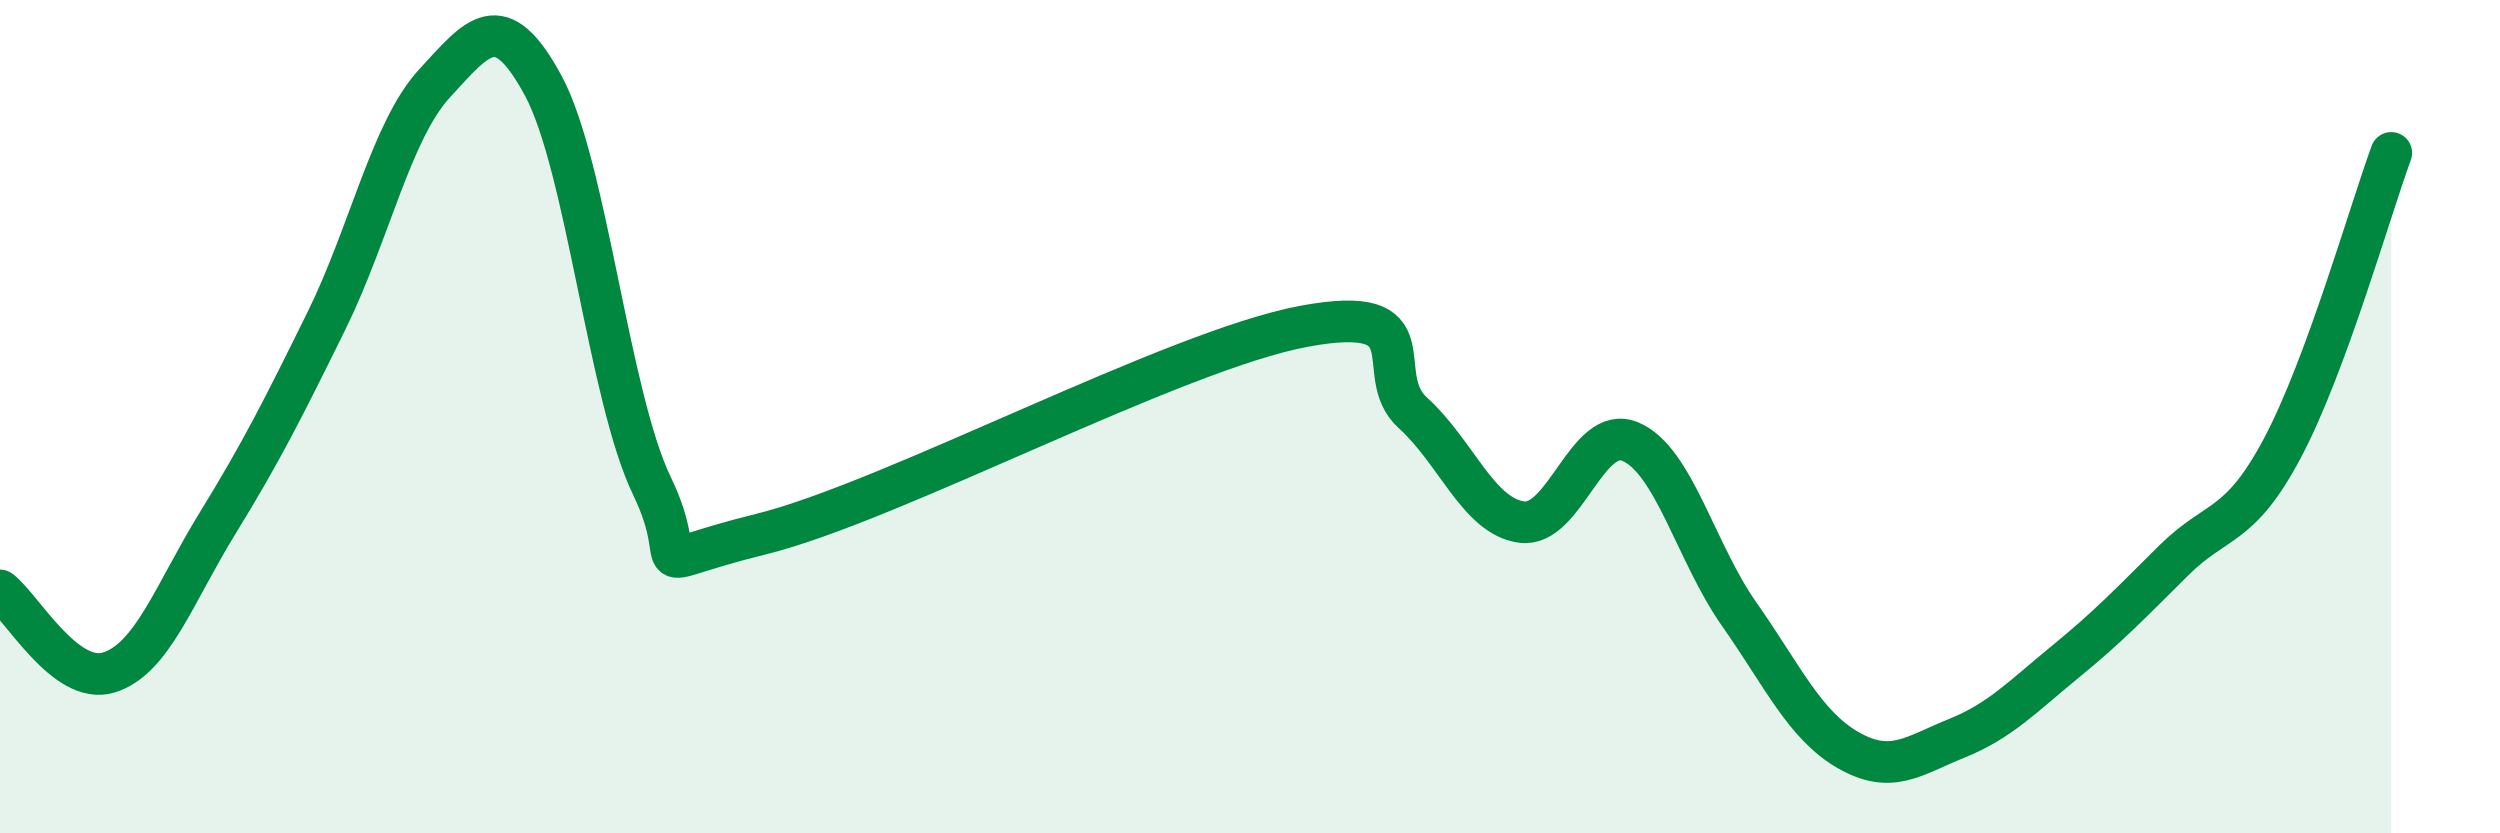
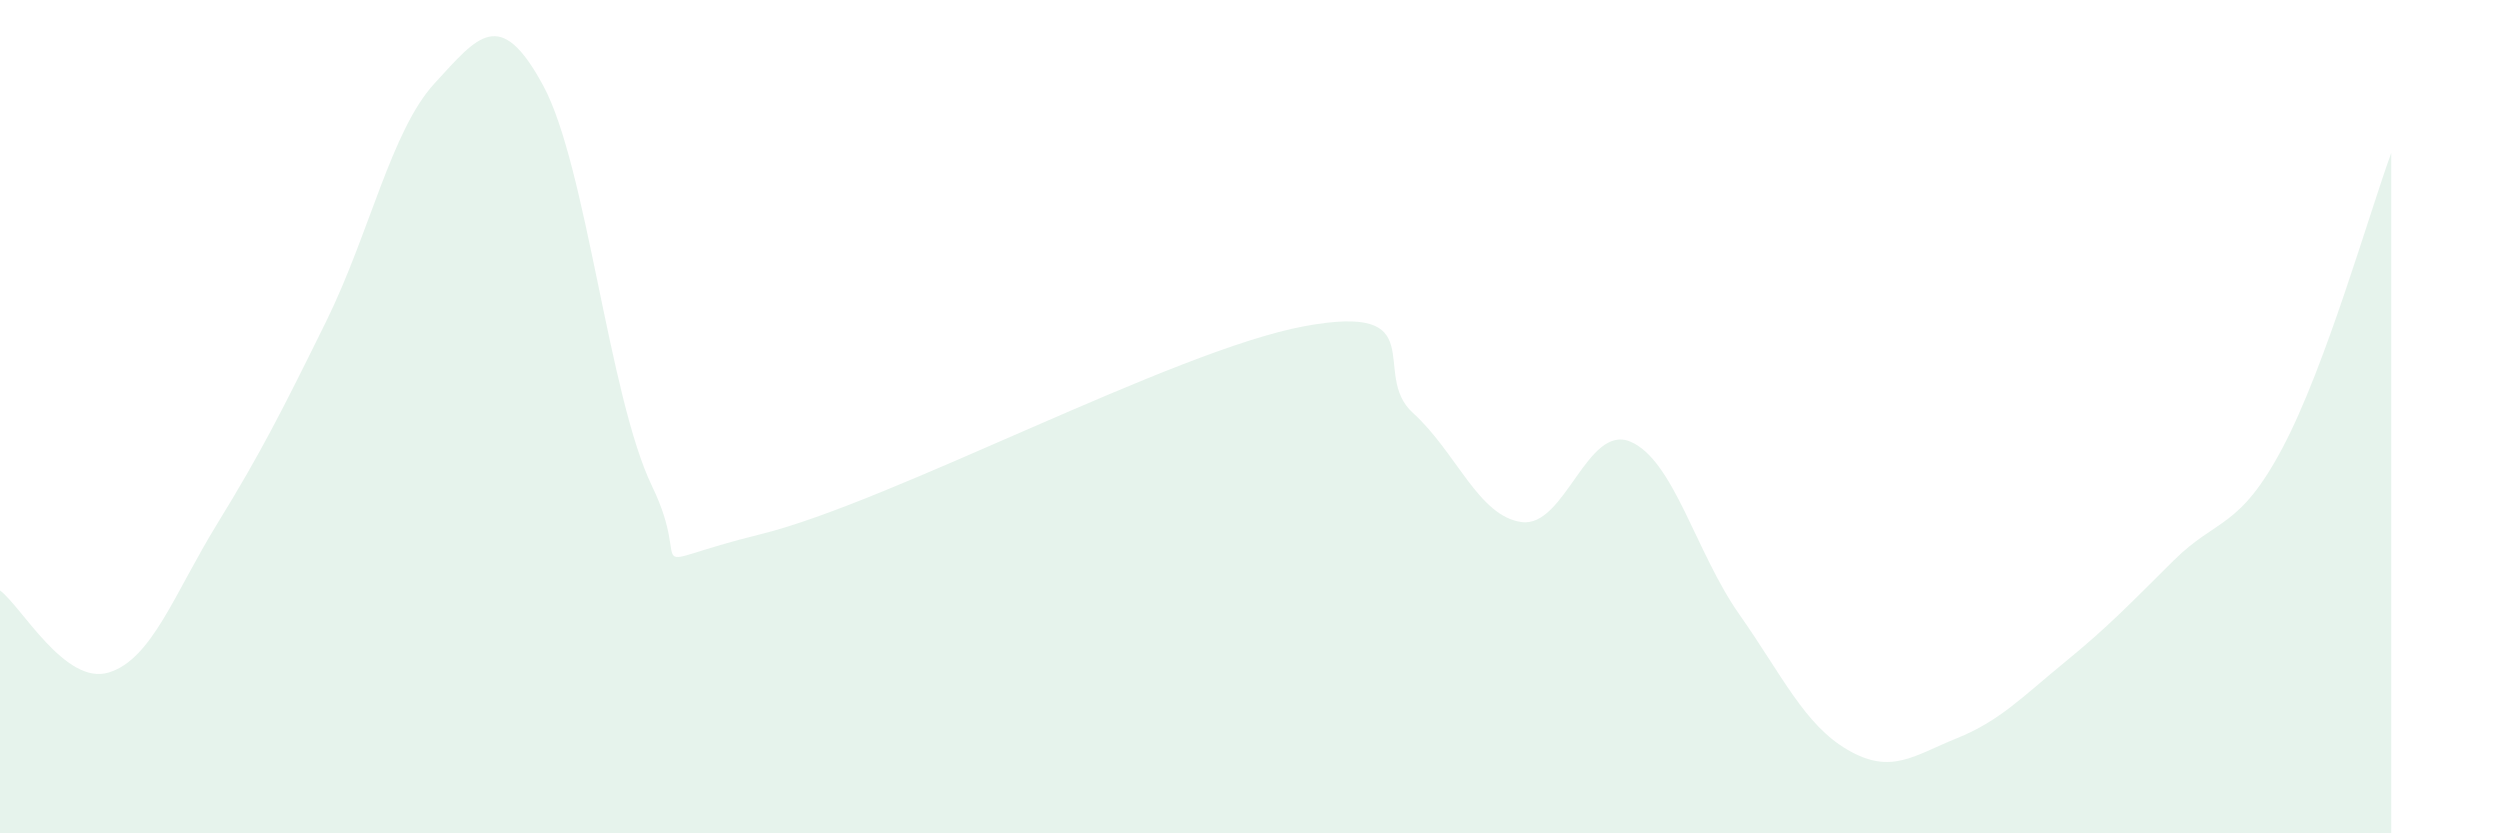
<svg xmlns="http://www.w3.org/2000/svg" width="60" height="20" viewBox="0 0 60 20">
  <path d="M 0,14.17 C 0.52,14.56 1.57,16.46 2.61,16.14 C 3.65,15.82 4.18,14.25 5.22,12.56 C 6.26,10.87 6.79,9.82 7.83,7.71 C 8.87,5.6 9.39,3.13 10.43,2 C 11.47,0.87 12,0.13 13.04,2.06 C 14.08,3.99 14.61,9.52 15.65,11.67 C 16.69,13.82 15.13,13.59 18.26,12.82 C 21.39,12.05 28.17,8.41 31.3,7.83 C 34.43,7.25 32.87,8.97 33.91,9.91 C 34.95,10.85 35.48,12.39 36.52,12.53 C 37.56,12.67 38.09,10.16 39.13,10.6 C 40.17,11.04 40.7,13.26 41.74,14.74 C 42.78,16.22 43.31,17.4 44.35,18 C 45.39,18.6 45.92,18.14 46.96,17.72 C 48,17.3 48.53,16.73 49.57,15.88 C 50.61,15.03 51.13,14.48 52.17,13.45 C 53.21,12.42 53.74,12.71 54.78,10.75 C 55.82,8.79 56.87,5.09 57.39,3.67L57.39 20L0 20Z" fill="#008740" opacity="0.1" stroke-linecap="round" stroke-linejoin="round" />
-   <path d="M 0,14.17 C 0.52,14.56 1.57,16.46 2.61,16.14 C 3.65,15.82 4.18,14.25 5.22,12.56 C 6.26,10.87 6.79,9.82 7.83,7.71 C 8.87,5.6 9.39,3.13 10.43,2 C 11.47,0.87 12,0.13 13.04,2.06 C 14.08,3.99 14.61,9.52 15.65,11.67 C 16.69,13.82 15.13,13.59 18.26,12.82 C 21.39,12.05 28.17,8.41 31.3,7.83 C 34.43,7.25 32.87,8.97 33.91,9.91 C 34.95,10.85 35.48,12.39 36.52,12.53 C 37.56,12.67 38.09,10.16 39.13,10.6 C 40.17,11.04 40.7,13.26 41.74,14.74 C 42.78,16.22 43.31,17.4 44.35,18 C 45.39,18.6 45.92,18.14 46.96,17.72 C 48,17.3 48.53,16.73 49.57,15.88 C 50.61,15.03 51.13,14.48 52.17,13.45 C 53.21,12.42 53.74,12.71 54.78,10.75 C 55.82,8.79 56.87,5.09 57.39,3.67" stroke="#008740" stroke-width="1" fill="none" stroke-linecap="round" stroke-linejoin="round" />
</svg>